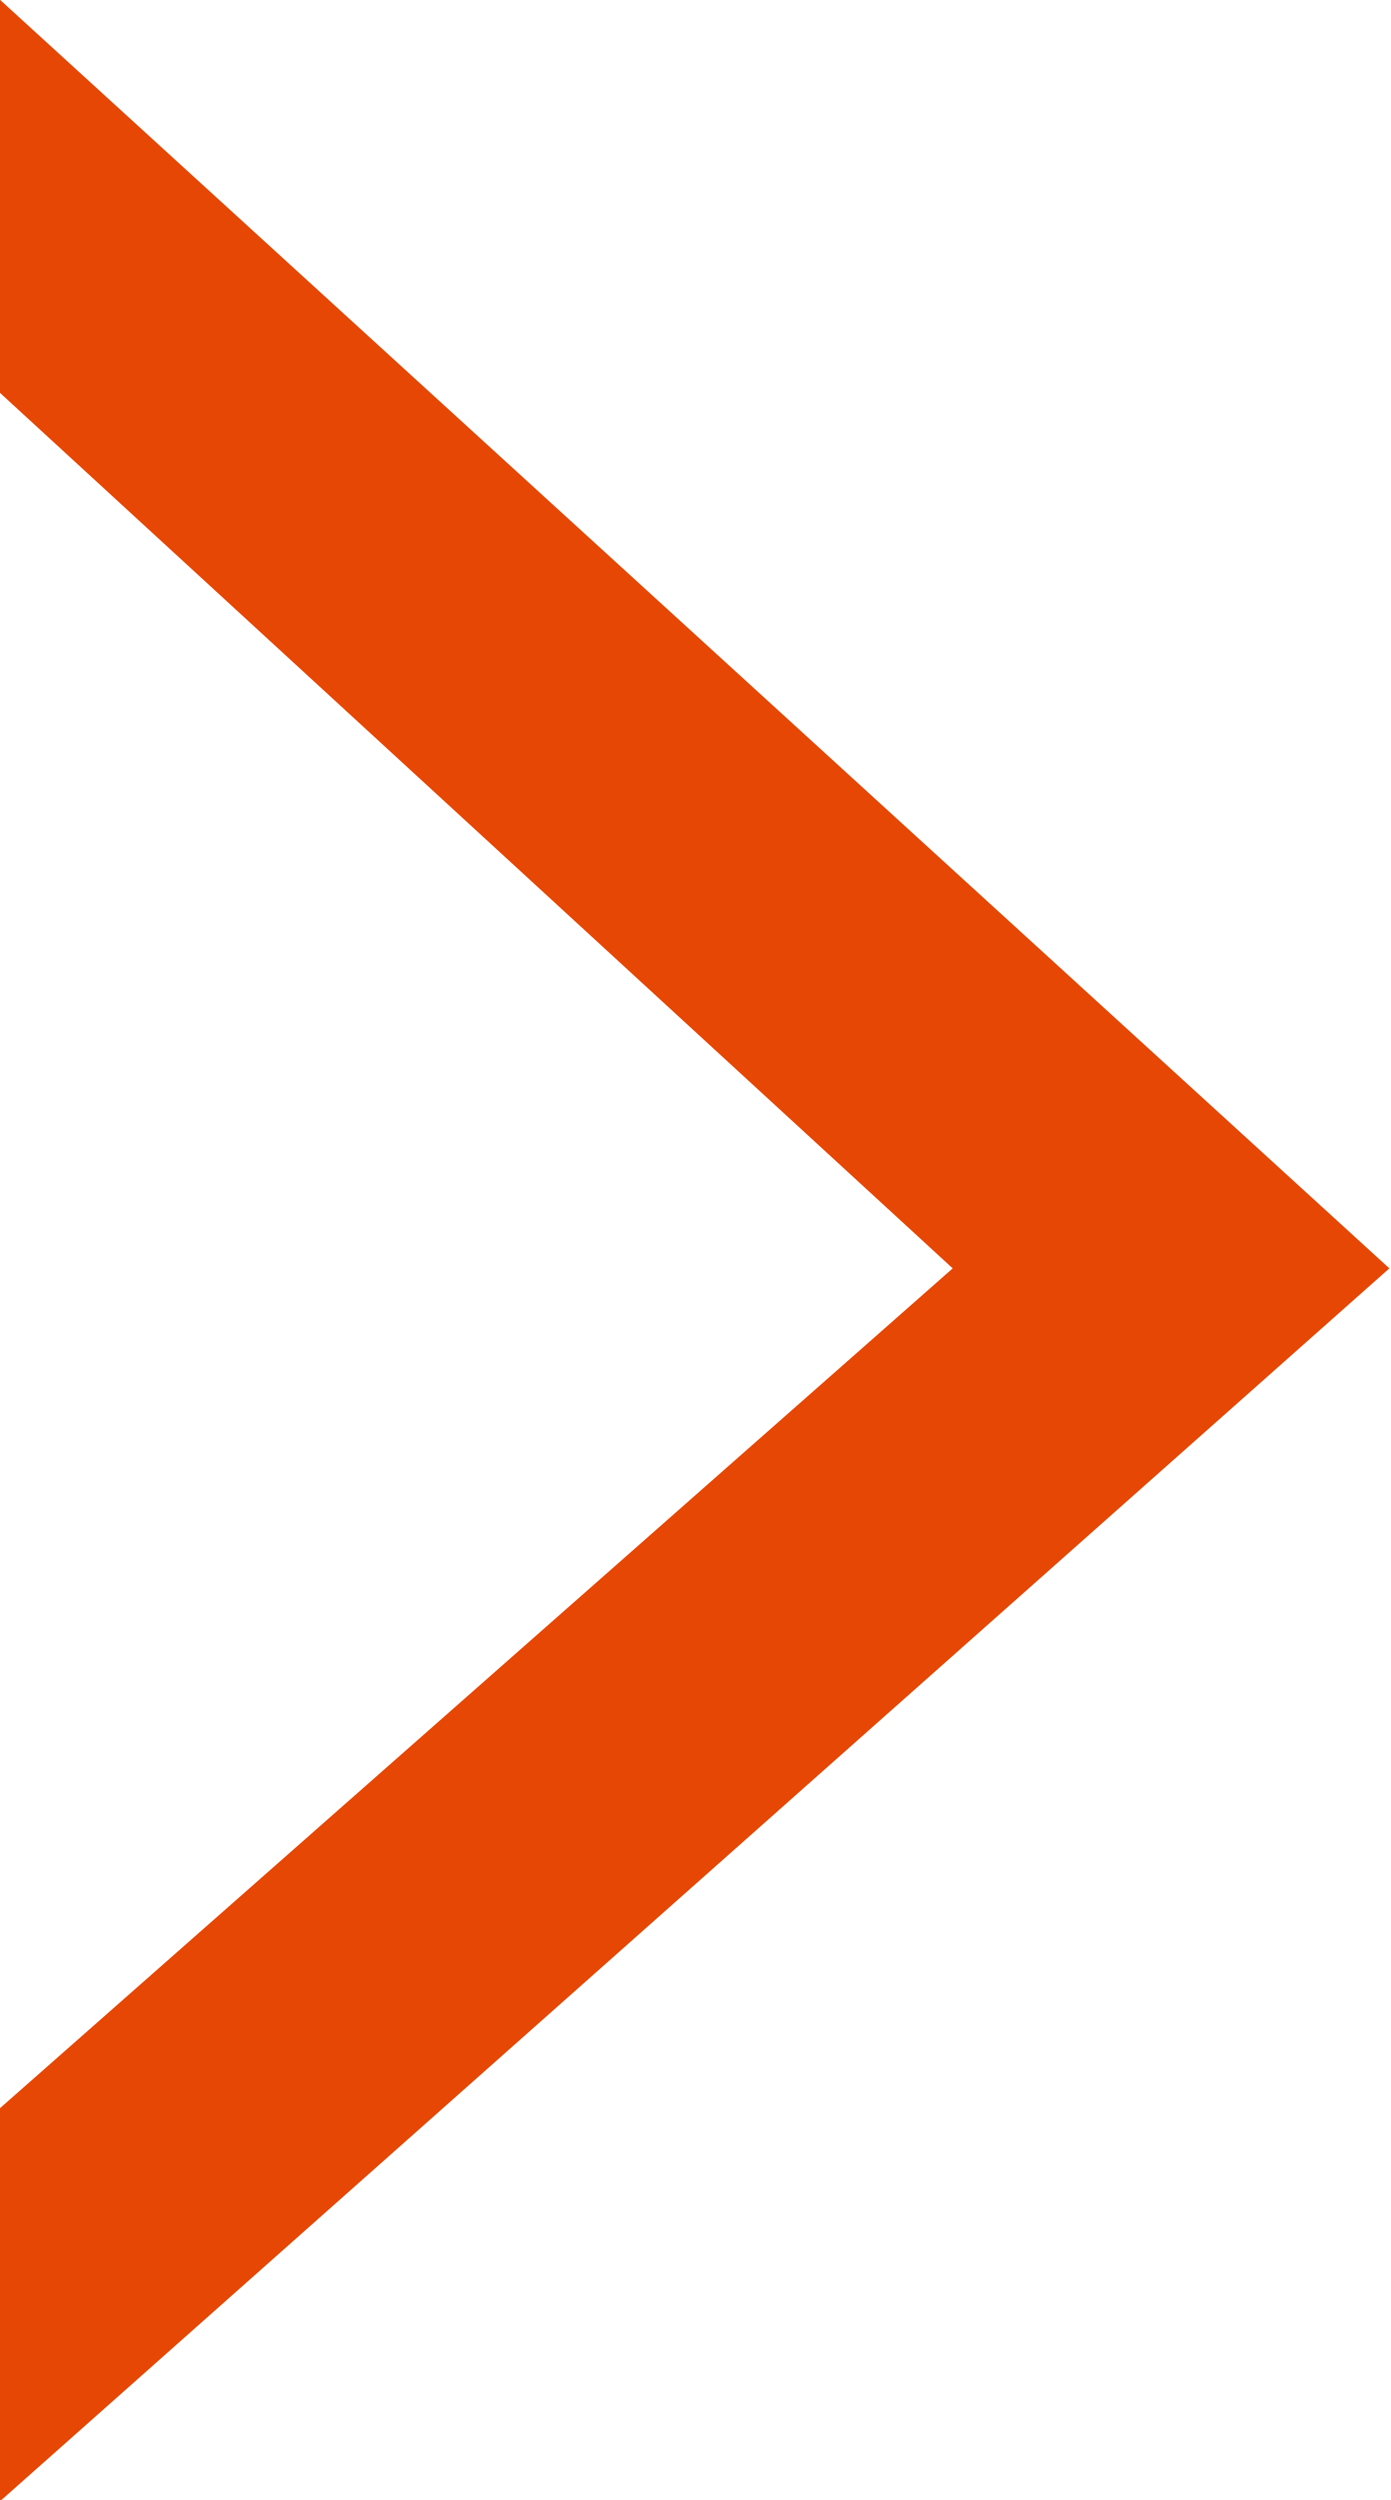
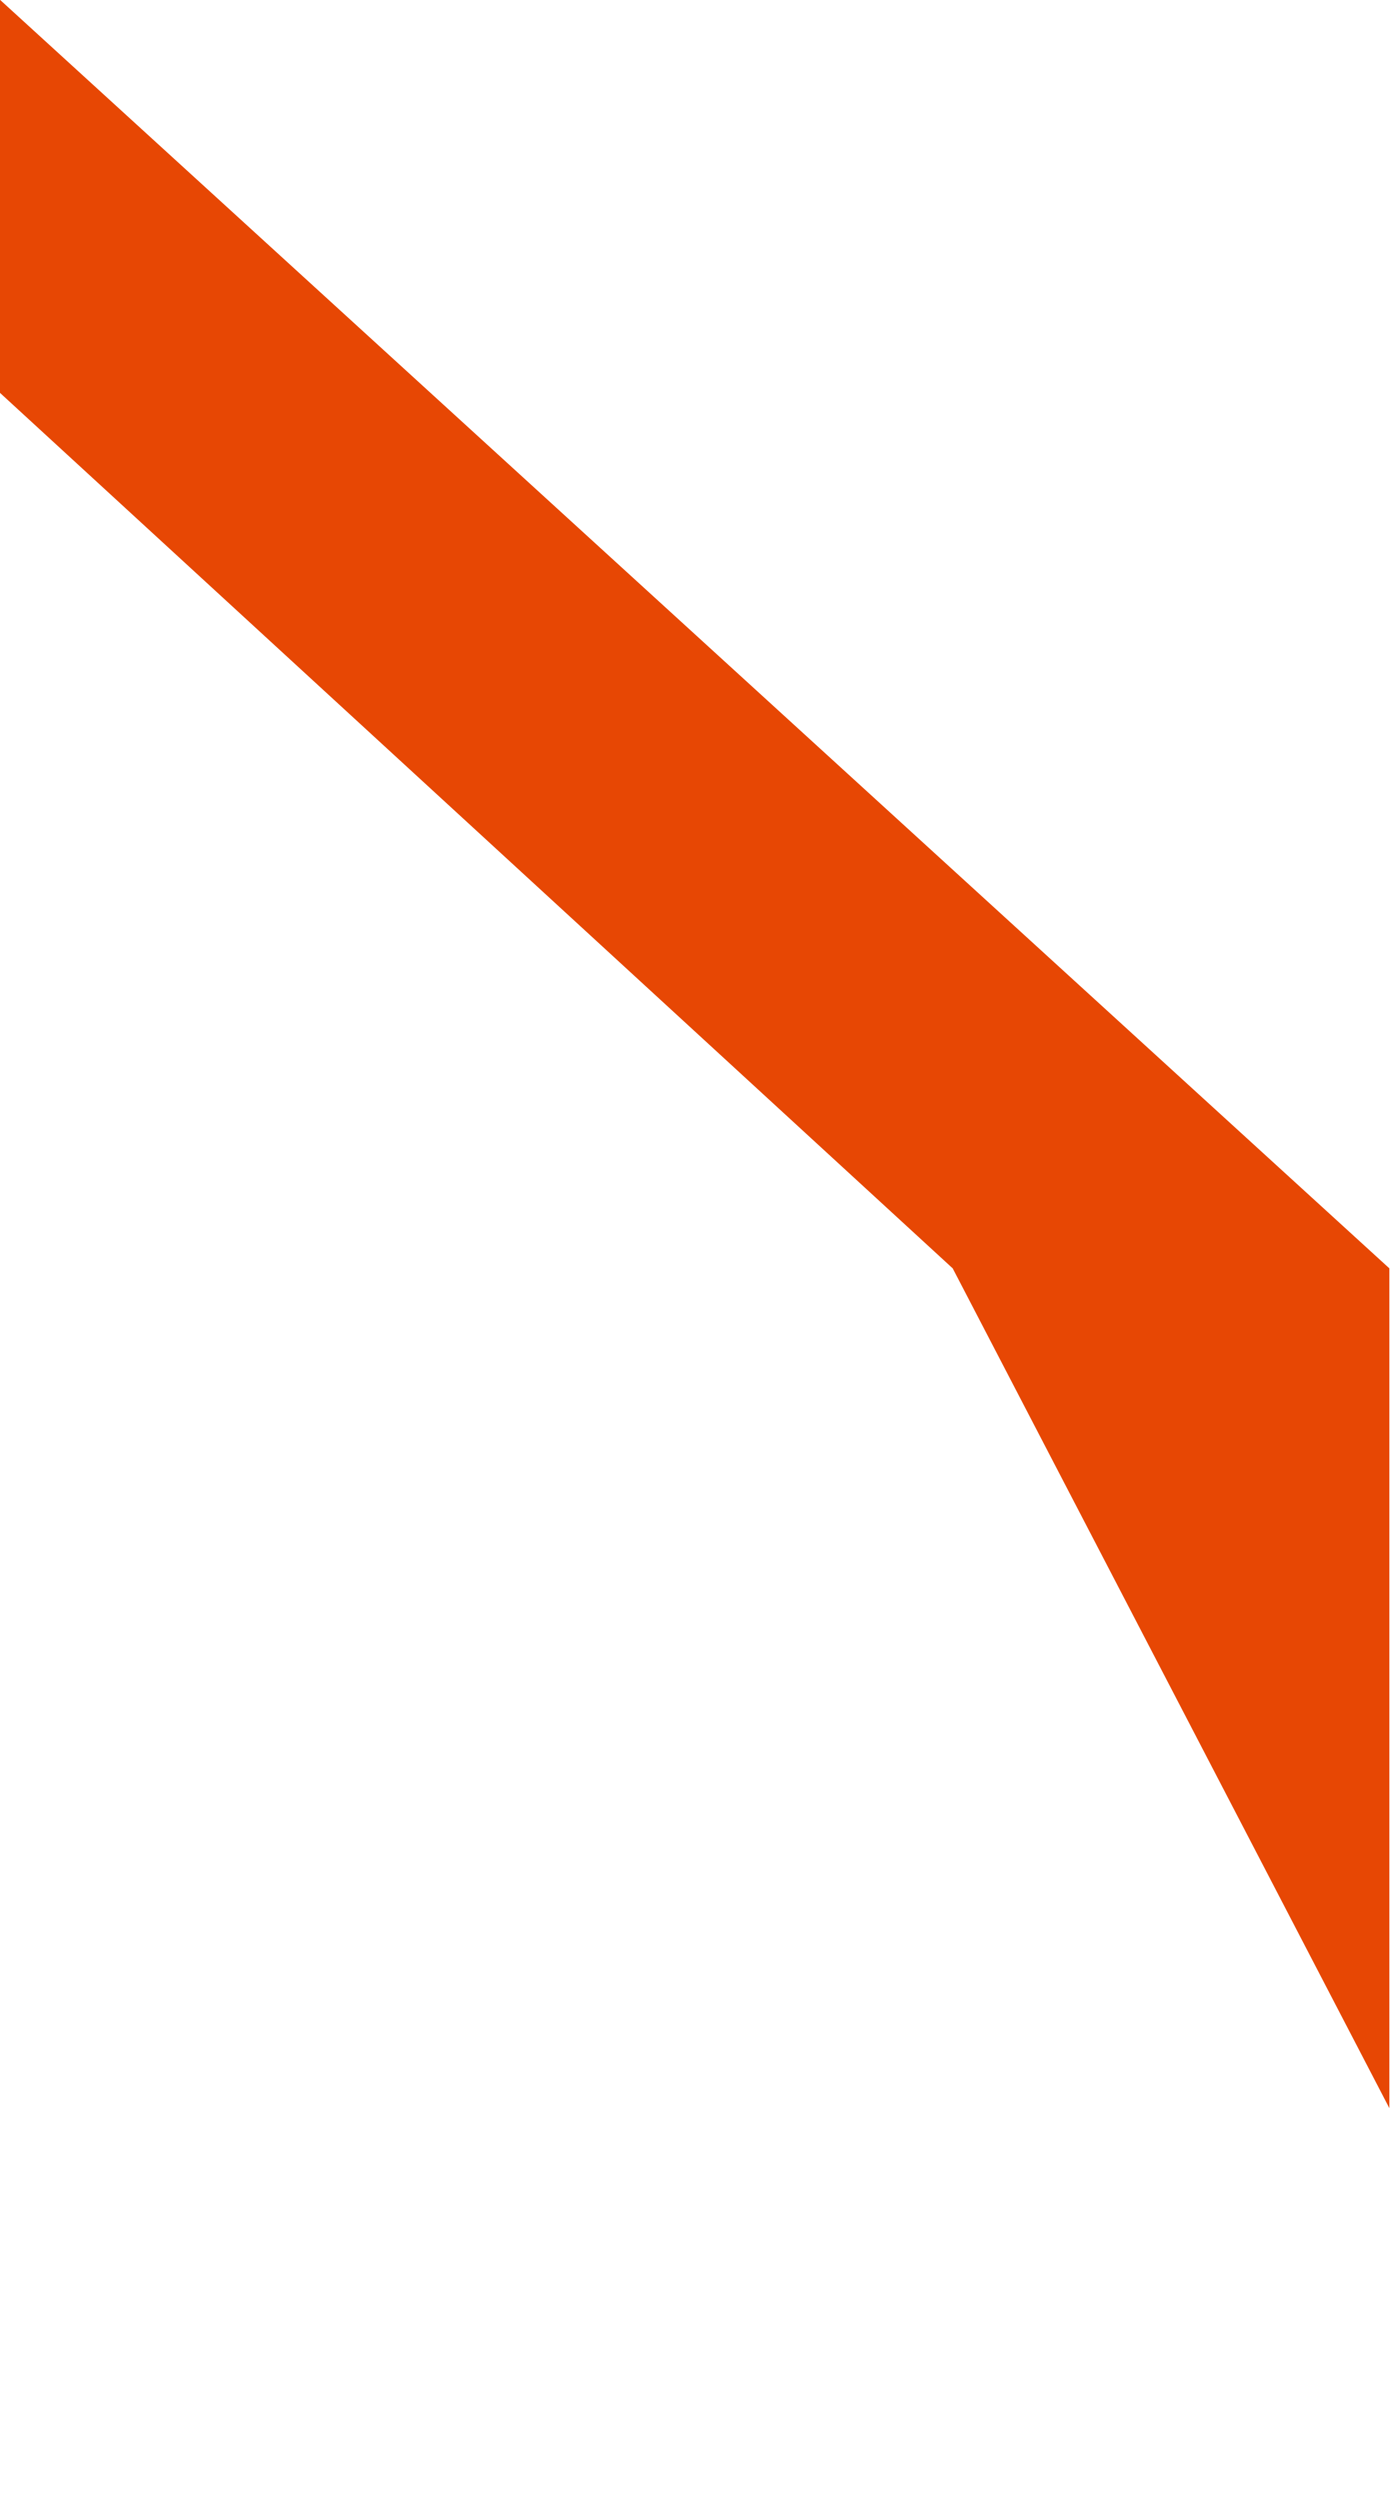
<svg xmlns="http://www.w3.org/2000/svg" width="13.688" height="24.594" viewBox="0 0 13.688 24.594">
  <defs>
    <style>
      .cls-1 {
        fill: #e74704;
        fill-rule: evenodd;
      }
    </style>
  </defs>
-   <path id="_" data-name="&lt; " class="cls-1" d="M921.125,608.728l-9.375-8.613v-3.867l13.672,12.48L911.75,620.857V616.99Z" transform="translate(-911.75 -596.25)" />
+   <path id="_" data-name="&lt; " class="cls-1" d="M921.125,608.728l-9.375-8.613v-3.867l13.672,12.48V616.99Z" transform="translate(-911.75 -596.25)" />
</svg>